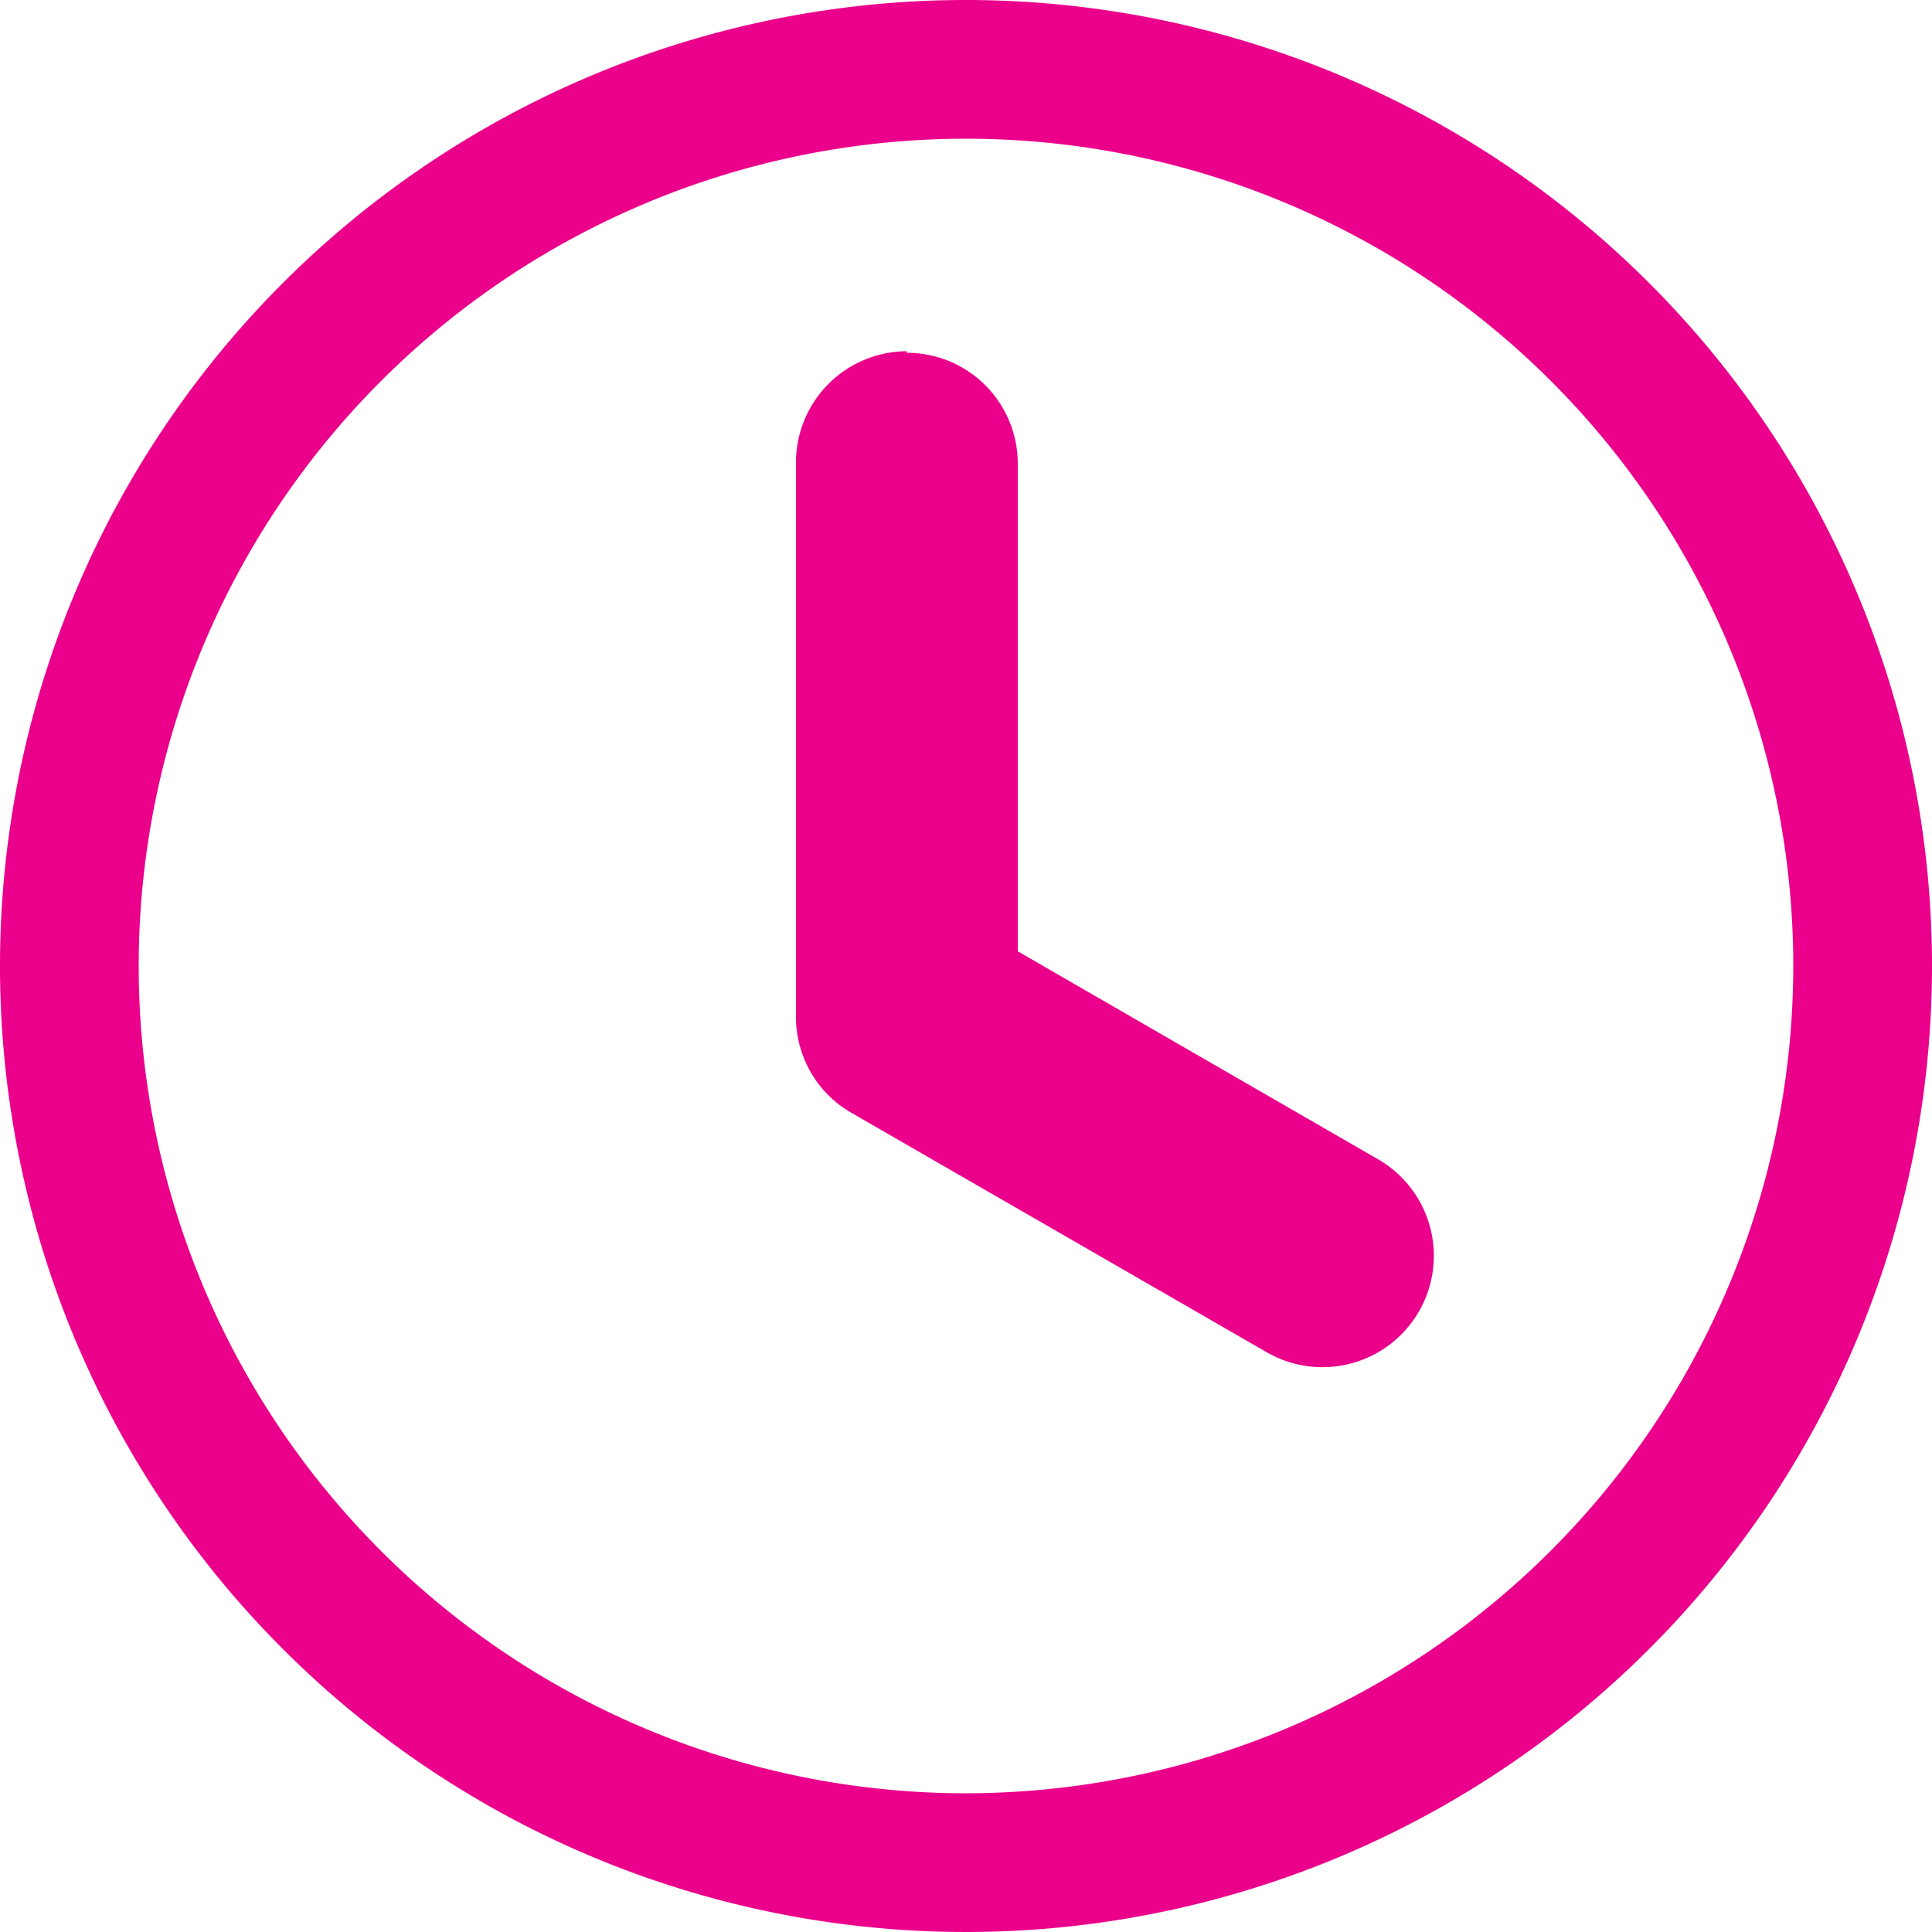
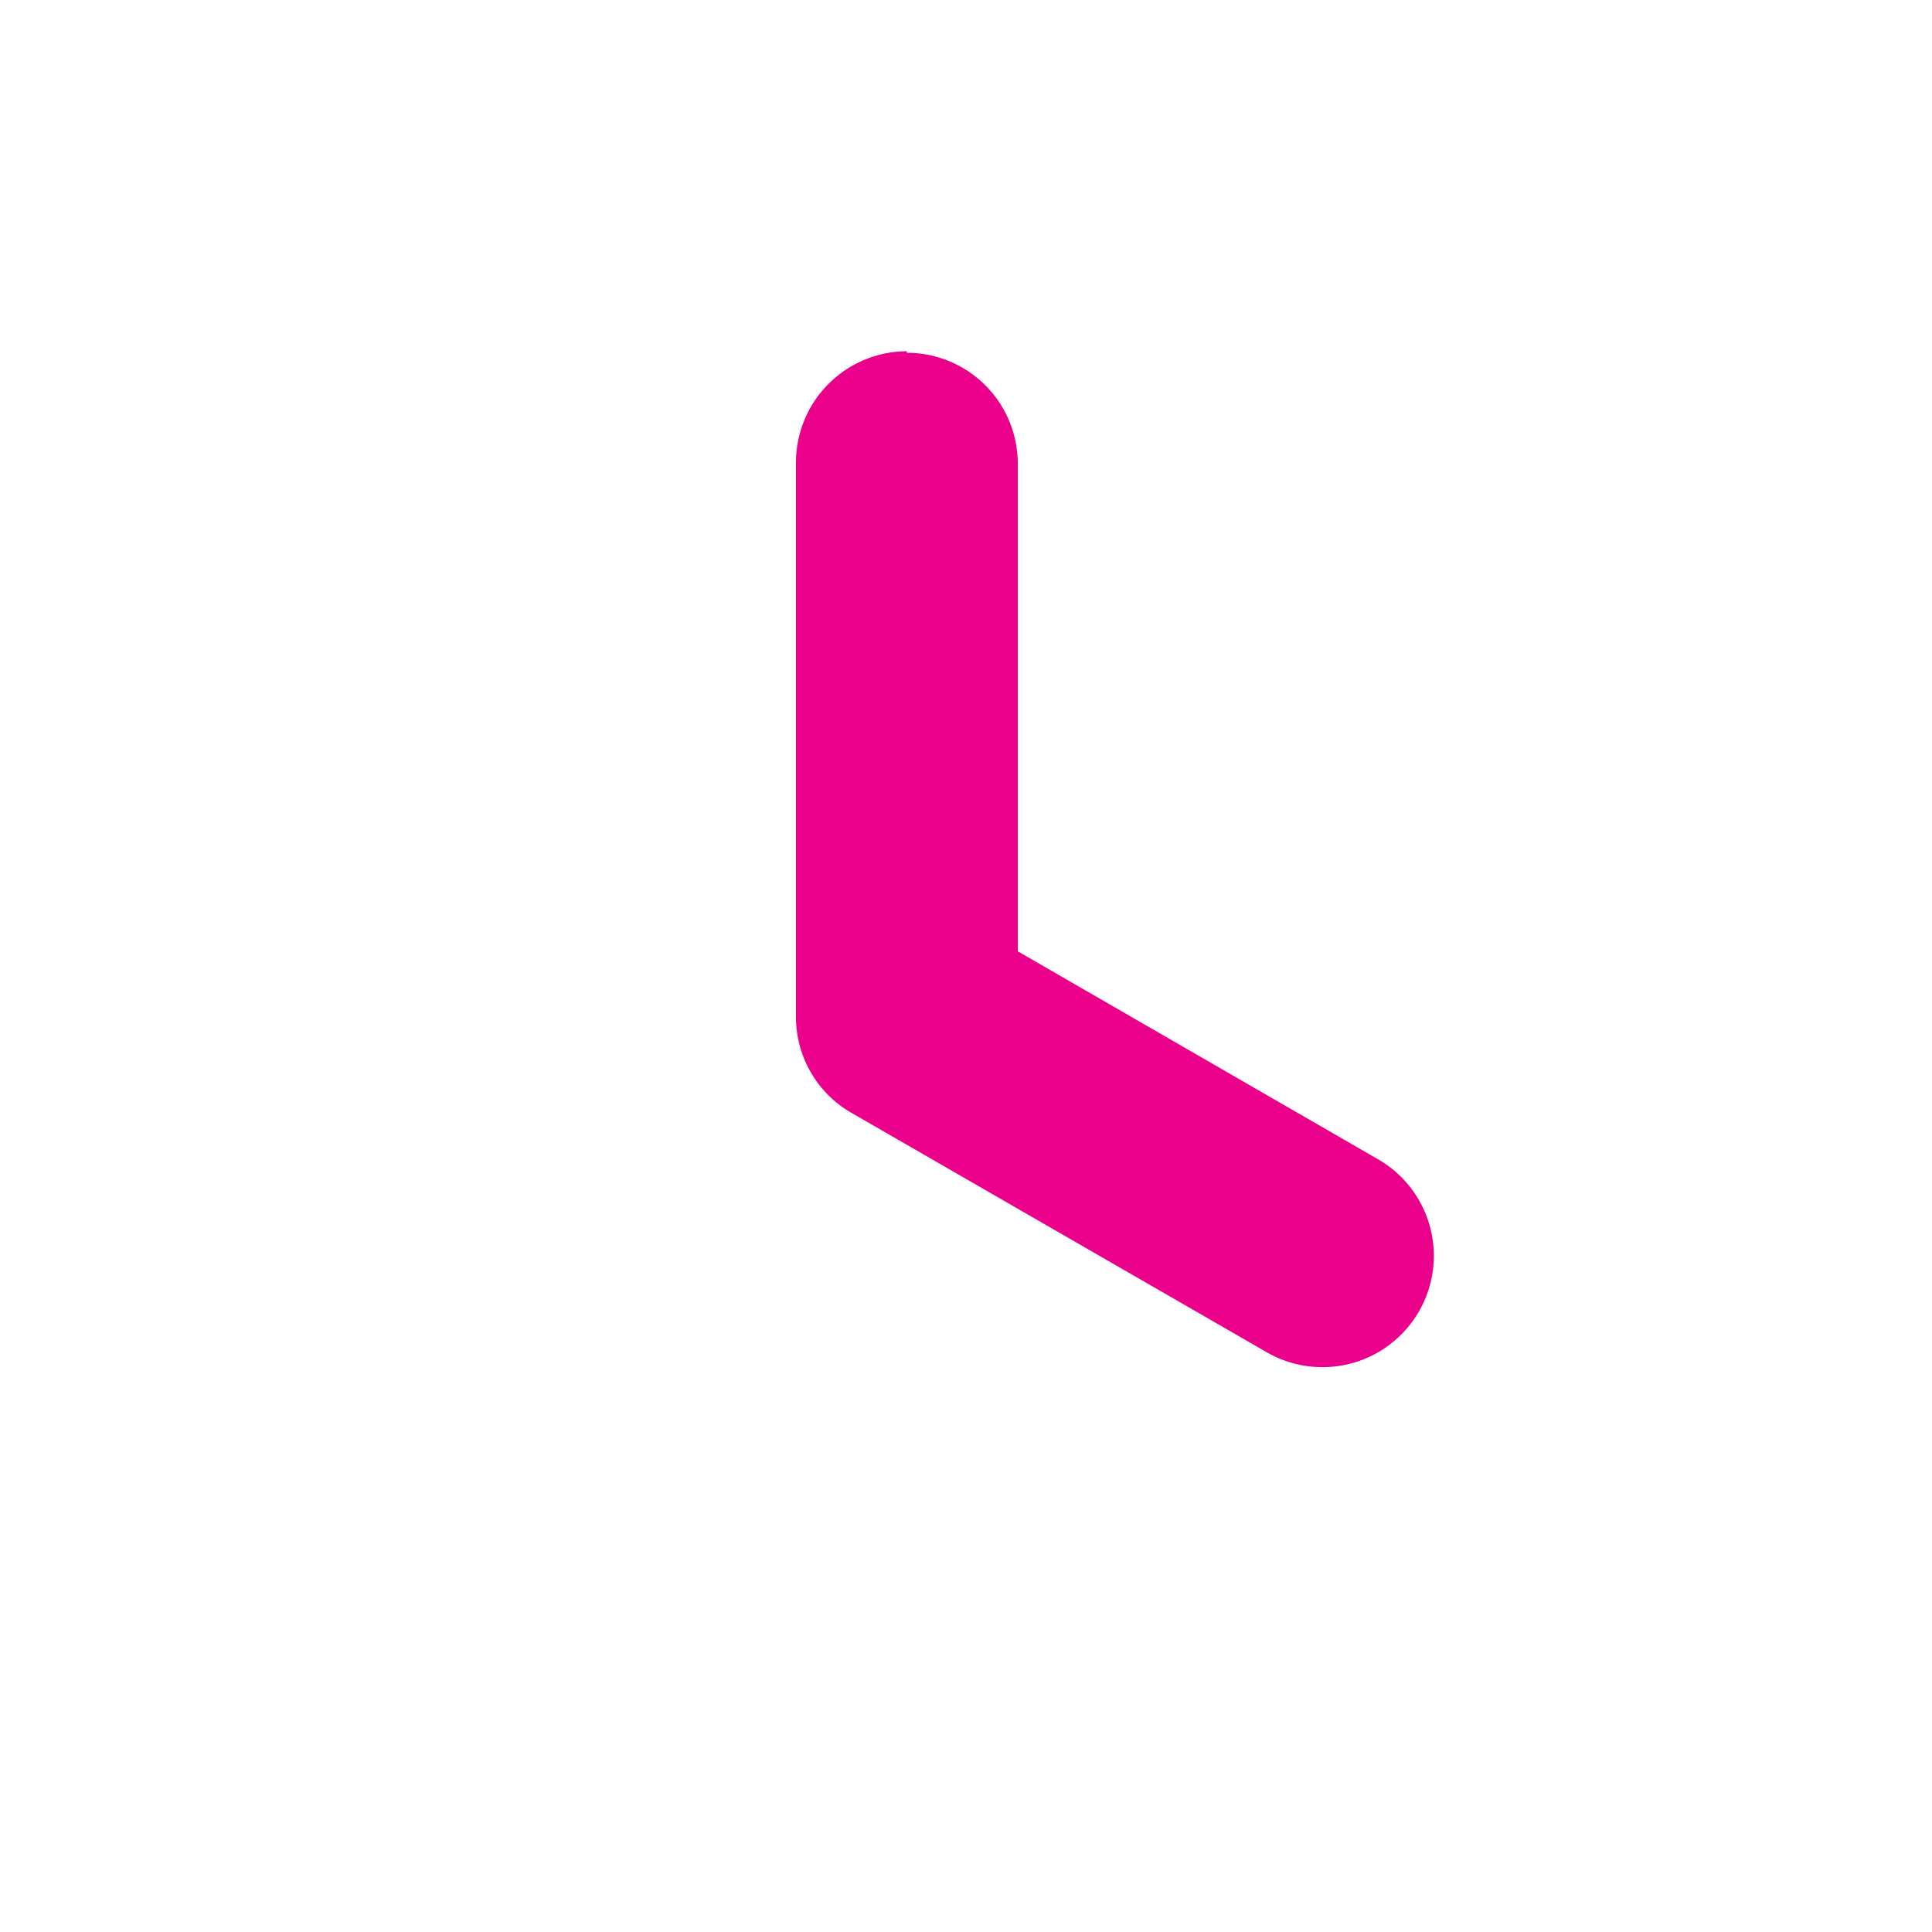
<svg xmlns="http://www.w3.org/2000/svg" viewBox="0 0 50 50">
  <defs>
    <style>
      .cls-1 {
        fill: #eb008b;
      }
    </style>
  </defs>
  <title>advantage_time</title>
  <g id="Calque_2" data-name="Calque 2">
    <g id="Calque_1-2" data-name="Calque 1">
      <g id="Groupe_2720" data-name="Groupe 2720">
        <path id="Tracé_4019" data-name="Tracé 4019" class="cls-1" d="M23.47,9.09A2.88,2.88,0,0,0,20.6,12V26.3A2.86,2.86,0,0,0,22,28.78L32.79,35a2.87,2.87,0,0,0,2.87-5l-9.32-5.38V12a2.87,2.87,0,0,0-2.87-2.87Z" />
-         <path id="Tracé_4020" data-name="Tracé 4020" class="cls-1" d="M25,46.41A21.41,21.41,0,1,1,46.41,25h0A21.43,21.43,0,0,1,25,46.41ZM25,0A25,25,0,1,0,50,25,25,25,0,0,0,25,0Z" />
      </g>
    </g>
  </g>
</svg>